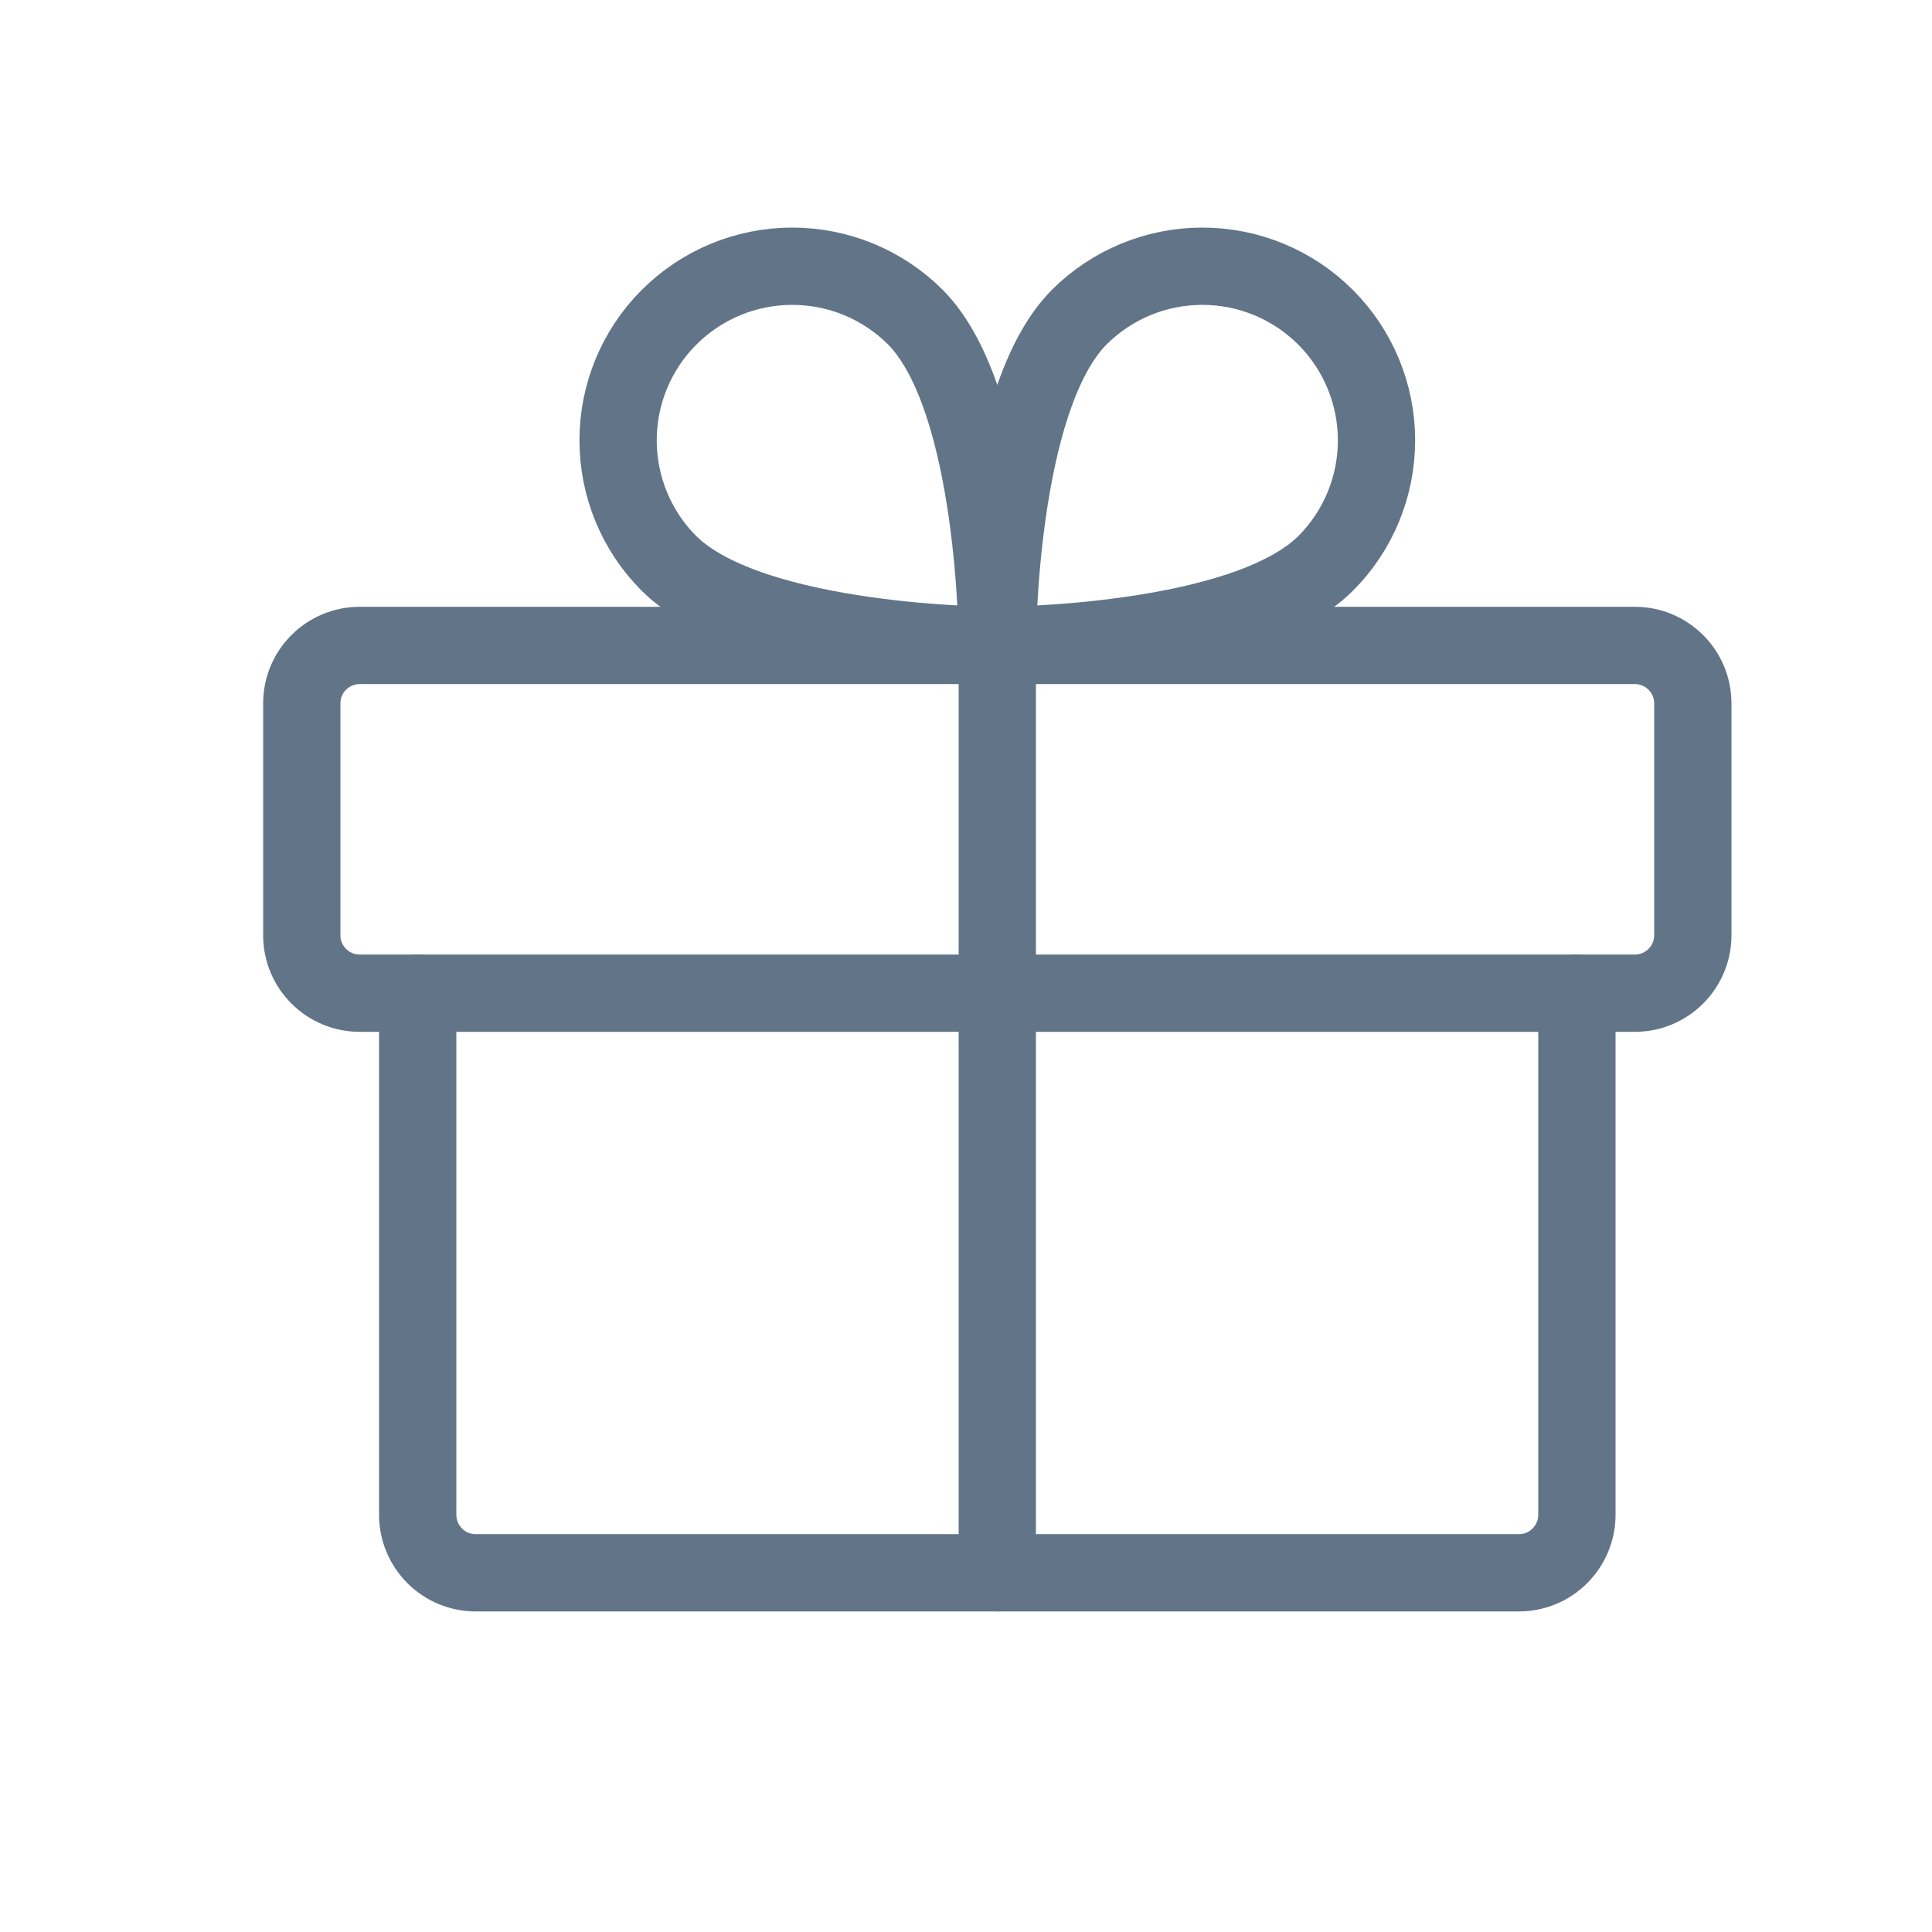
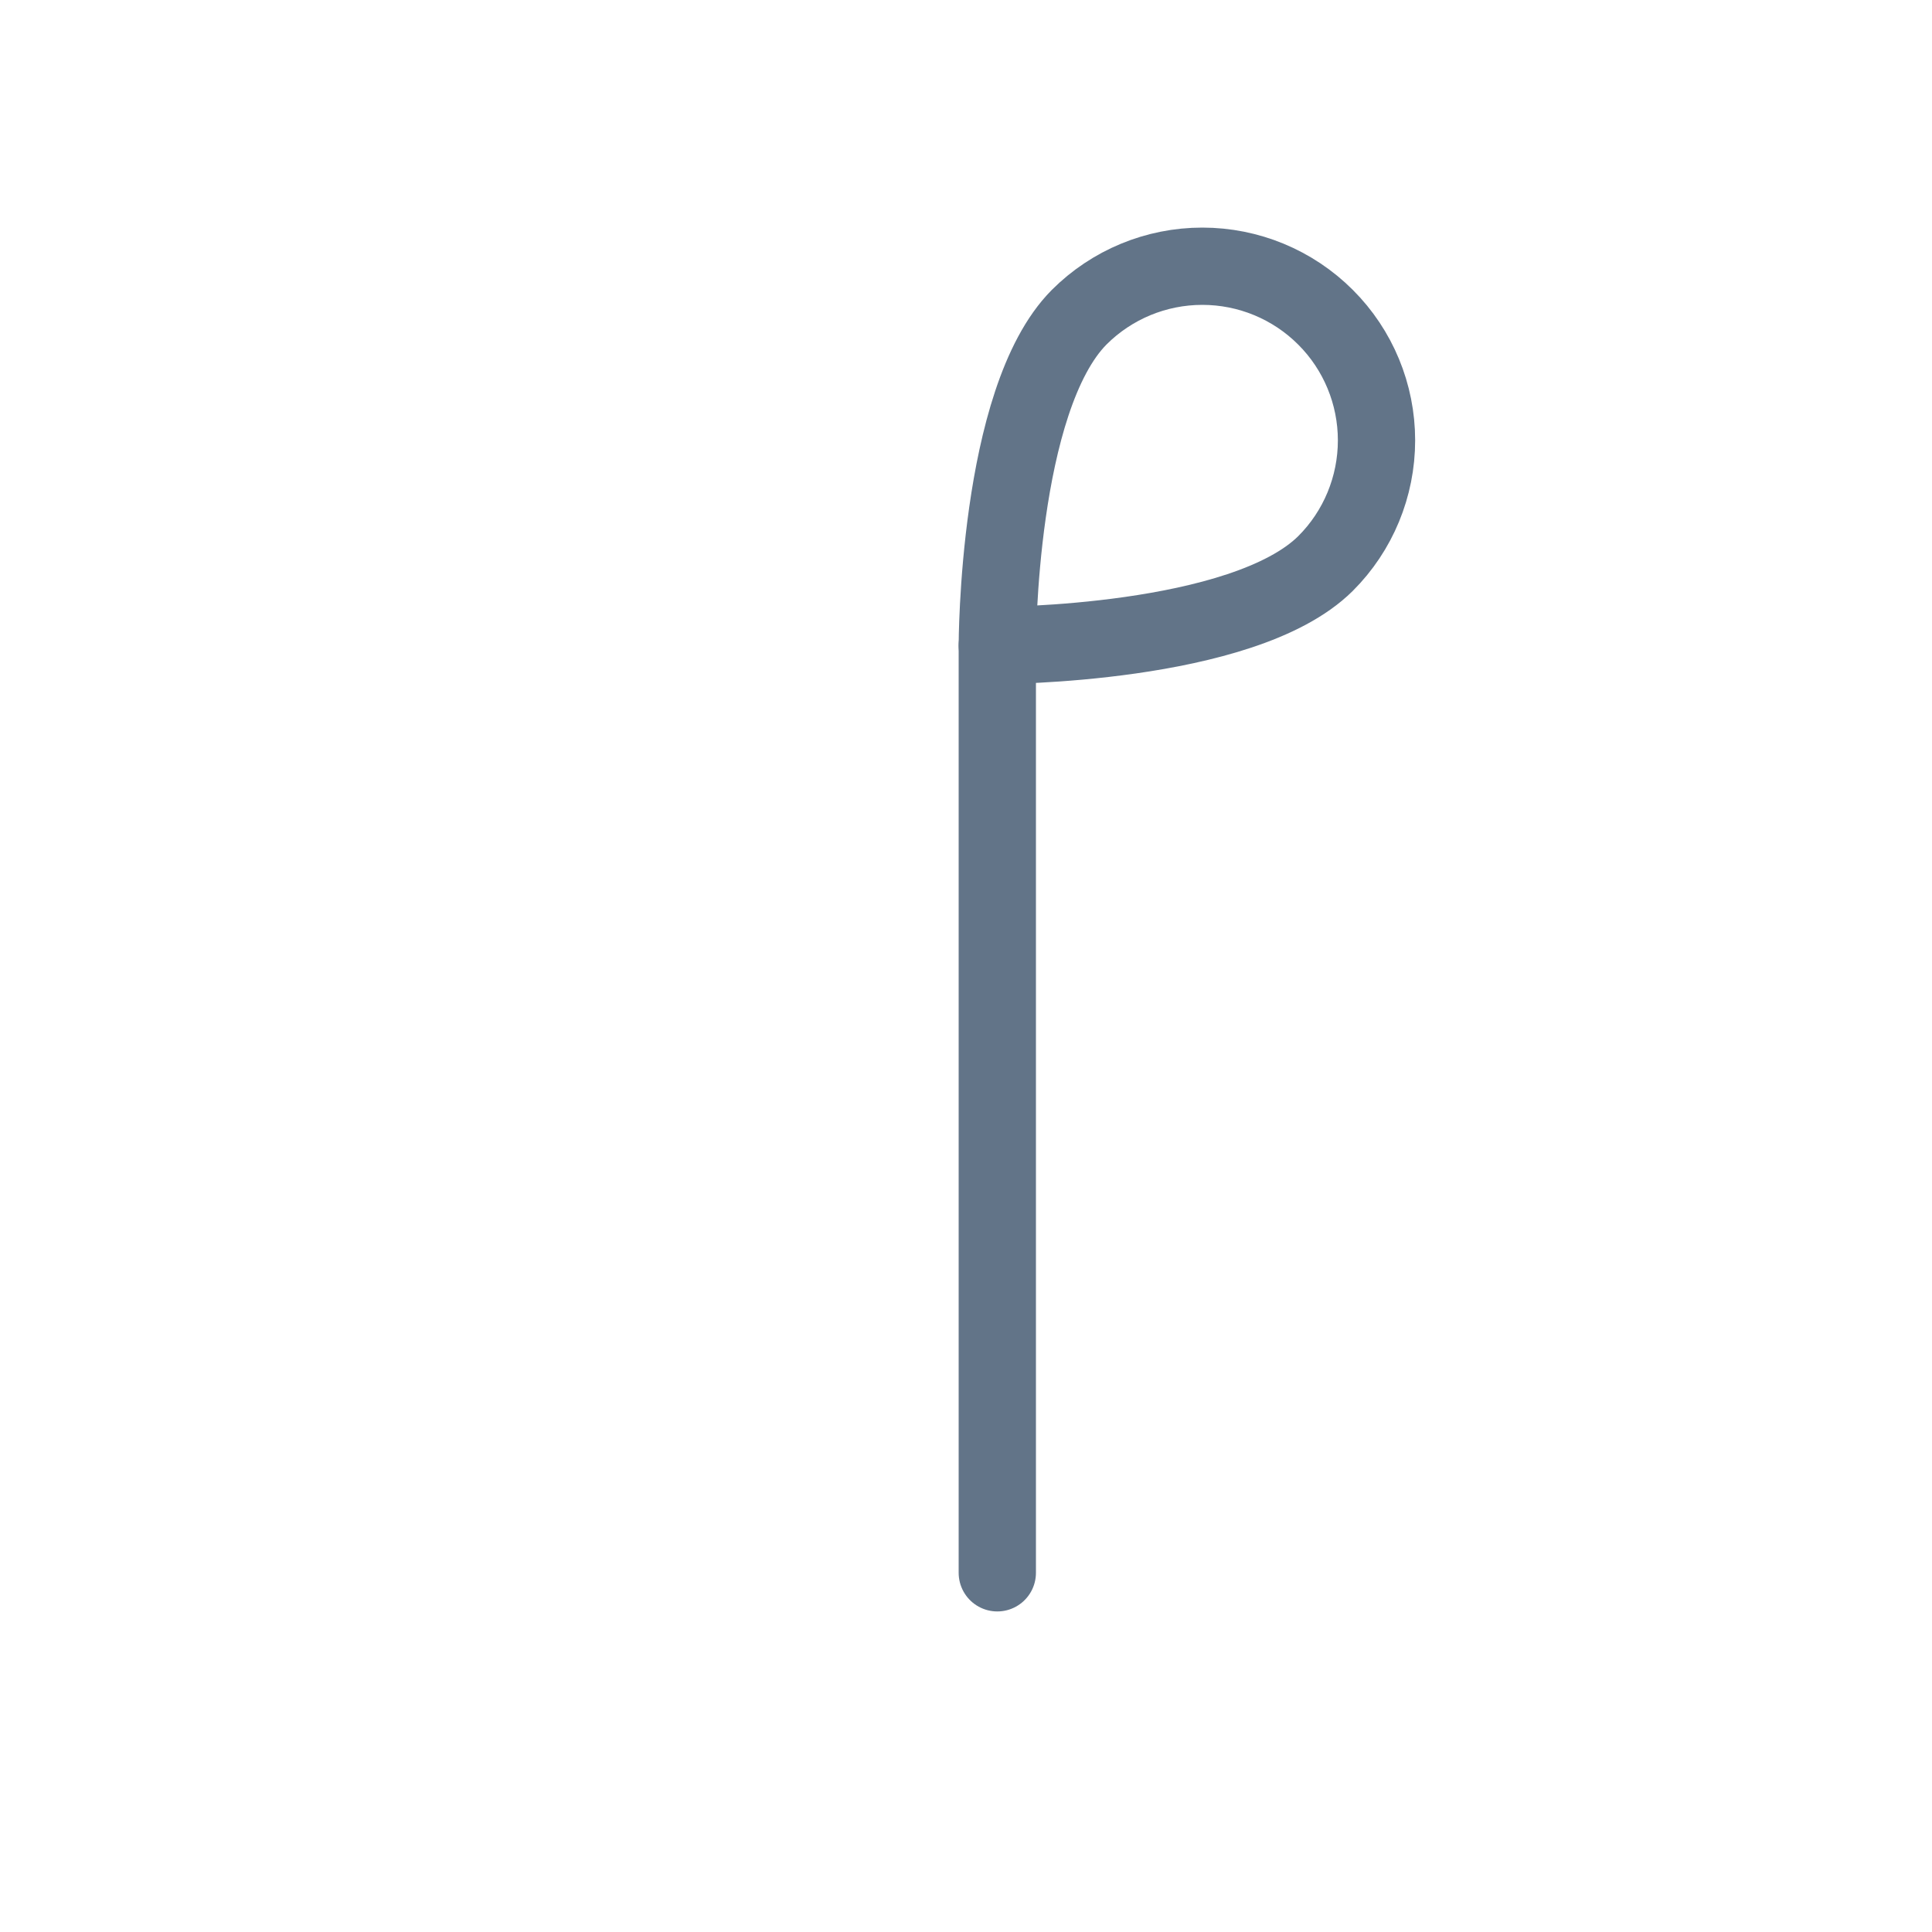
<svg xmlns="http://www.w3.org/2000/svg" width="25" height="25" viewBox="0 0 25 25" fill="none">
-   <path d="M21.155 8.352H4.655C4.241 8.352 3.905 8.687 3.905 9.102V12.102C3.905 12.516 4.241 12.852 4.655 12.852H21.155C21.569 12.852 21.905 12.516 21.905 12.102V9.102C21.905 8.687 21.569 8.352 21.155 8.352Z" stroke="#627488" stroke-linecap="round" stroke-linejoin="round" />
-   <path d="M20.405 12.852V19.602C20.405 19.8 20.326 19.991 20.185 20.132C20.045 20.273 19.854 20.352 19.655 20.352H6.155C5.956 20.352 5.765 20.273 5.625 20.132C5.484 19.991 5.405 19.8 5.405 19.602V12.852" stroke="#627488" stroke-linecap="round" stroke-linejoin="round" />
  <path d="M12.905 8.352V20.352" stroke="#627488" stroke-linecap="round" stroke-linejoin="round" />
  <path d="M17.152 7.292C16.083 8.352 12.905 8.352 12.905 8.352C12.905 8.352 12.905 5.173 13.964 4.105C14.387 3.682 14.96 3.445 15.558 3.445C16.156 3.445 16.729 3.682 17.152 4.105C17.575 4.527 17.812 5.101 17.812 5.698C17.812 6.296 17.575 6.87 17.152 7.292V7.292Z" stroke="#627488" stroke-linecap="round" stroke-linejoin="round" />
-   <path d="M8.658 7.292C9.727 8.352 12.905 8.352 12.905 8.352C12.905 8.352 12.905 5.173 11.846 4.105C11.423 3.682 10.85 3.445 10.252 3.445C9.654 3.445 9.081 3.682 8.658 4.105C8.235 4.527 7.998 5.101 7.998 5.698C7.998 6.296 8.235 6.87 8.658 7.292V7.292Z" stroke="#627488" stroke-linecap="round" stroke-linejoin="round" />
</svg>